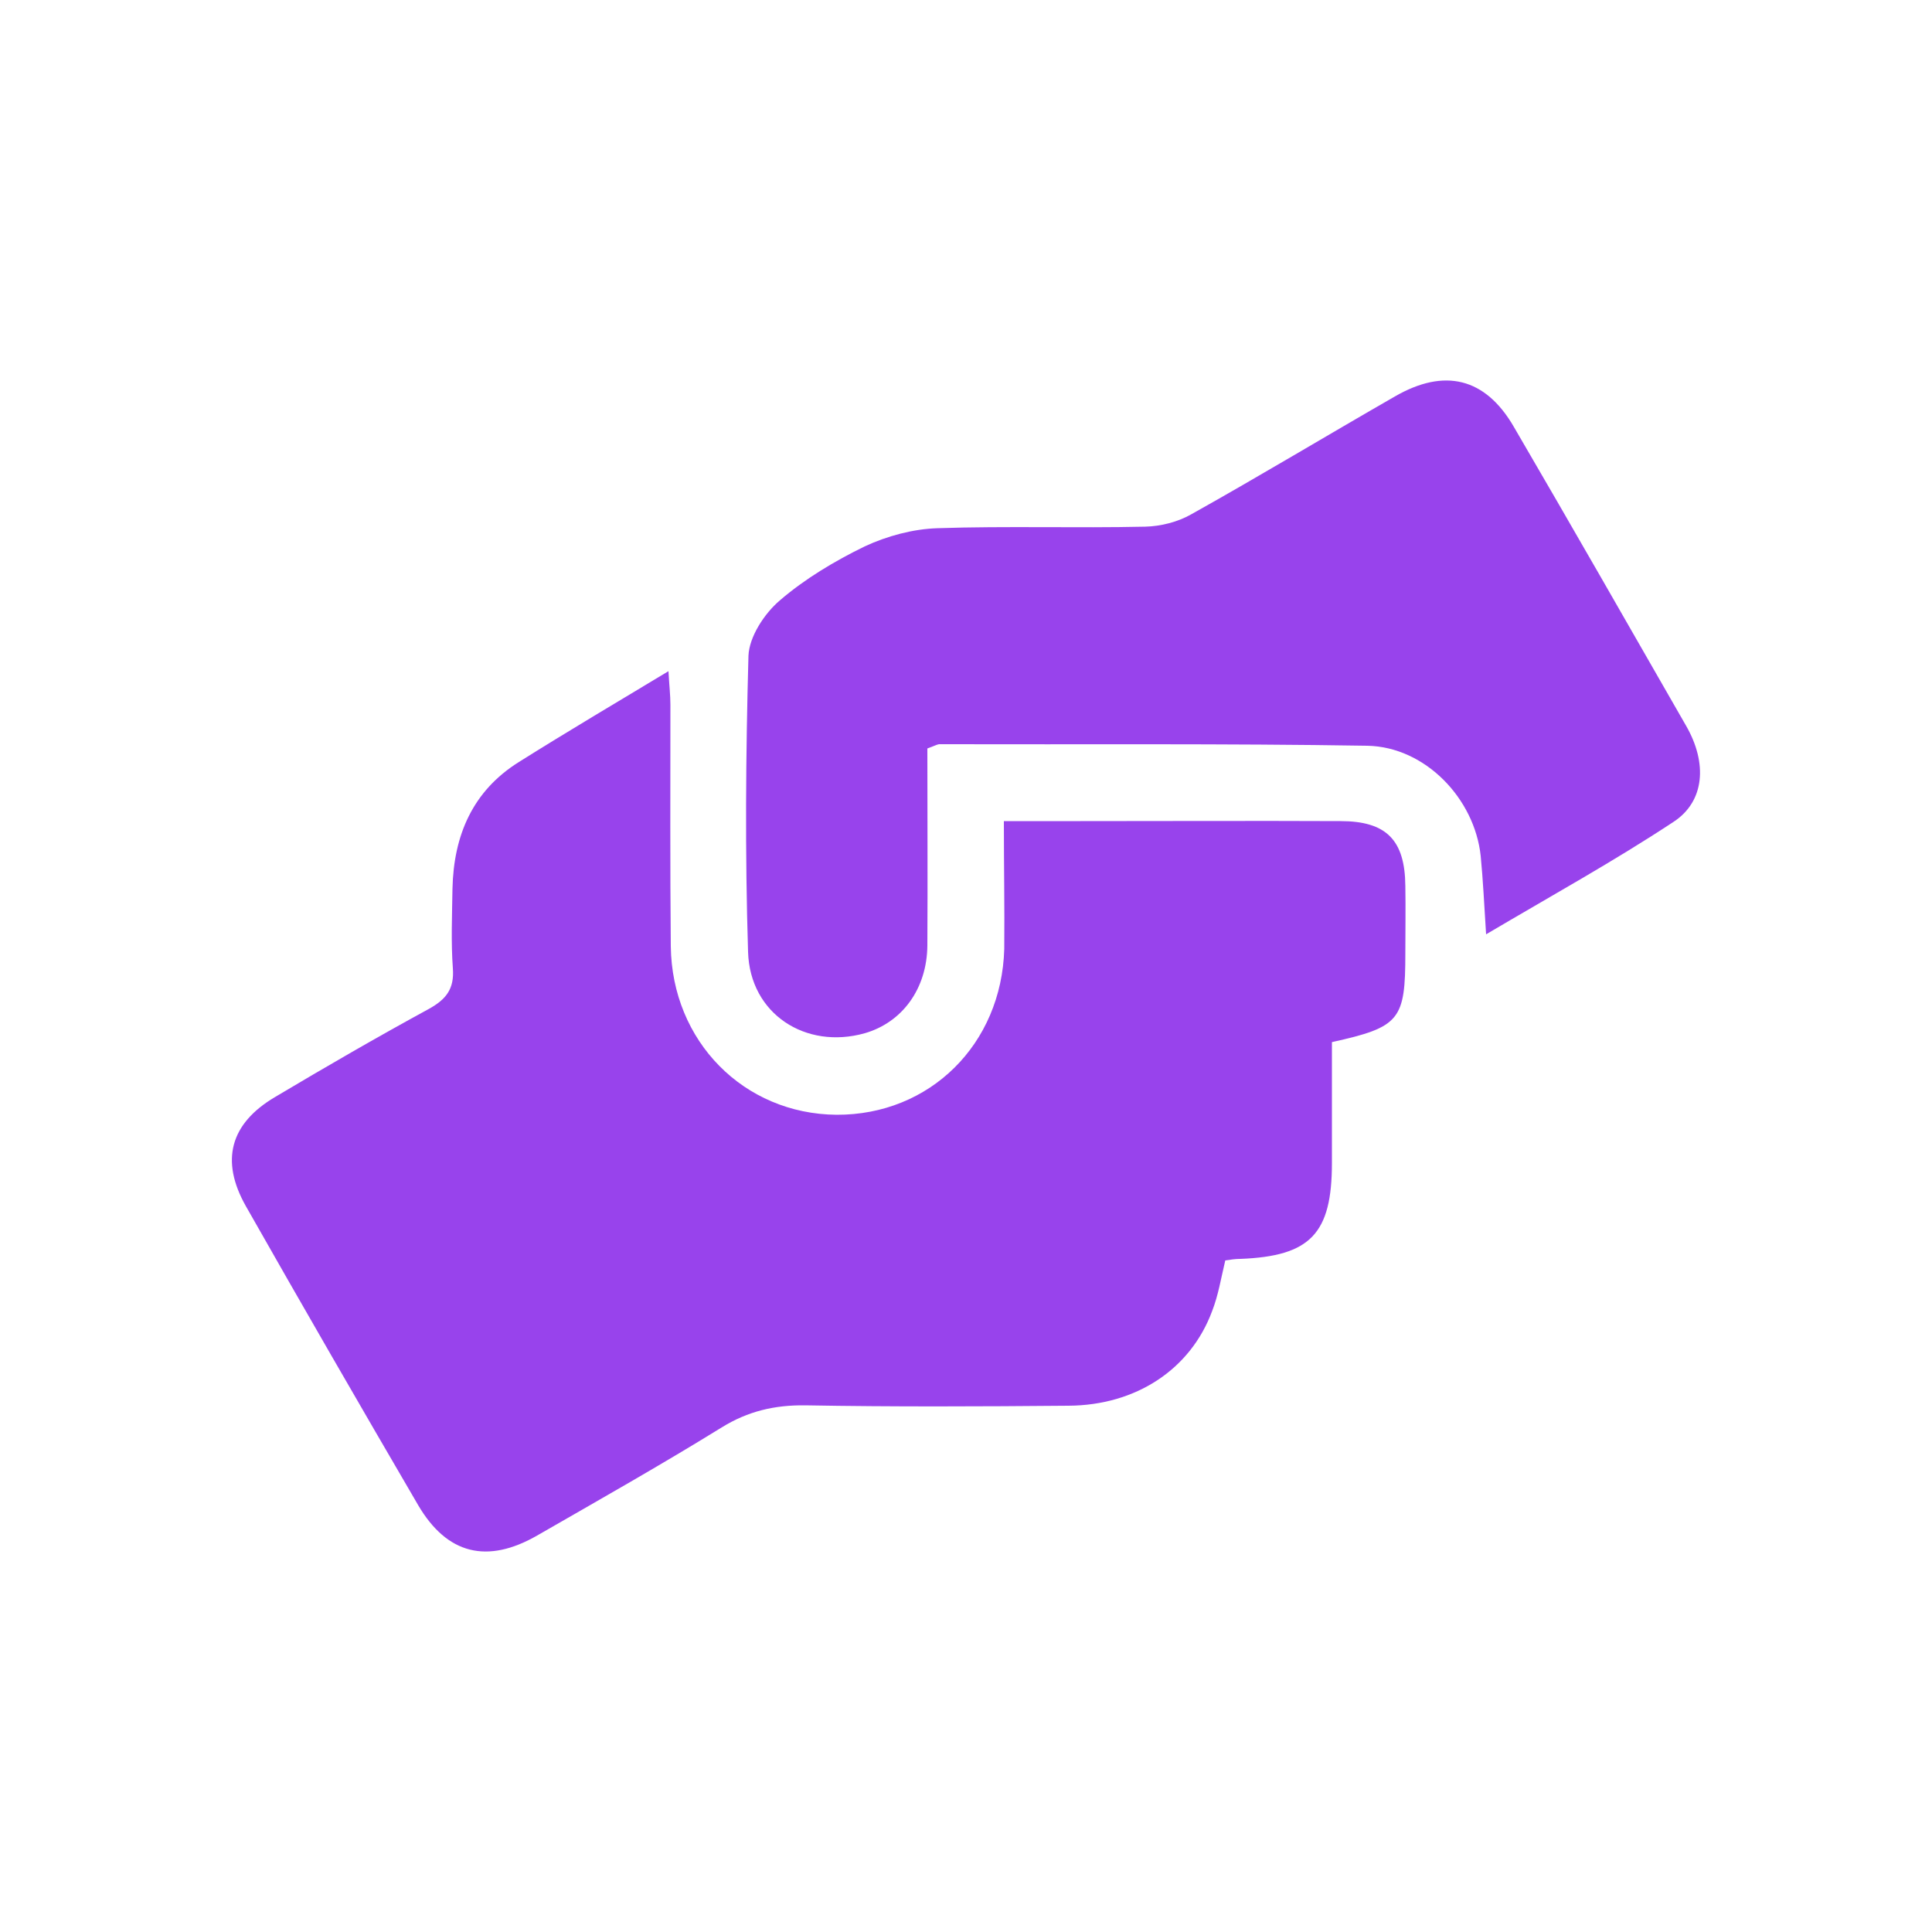
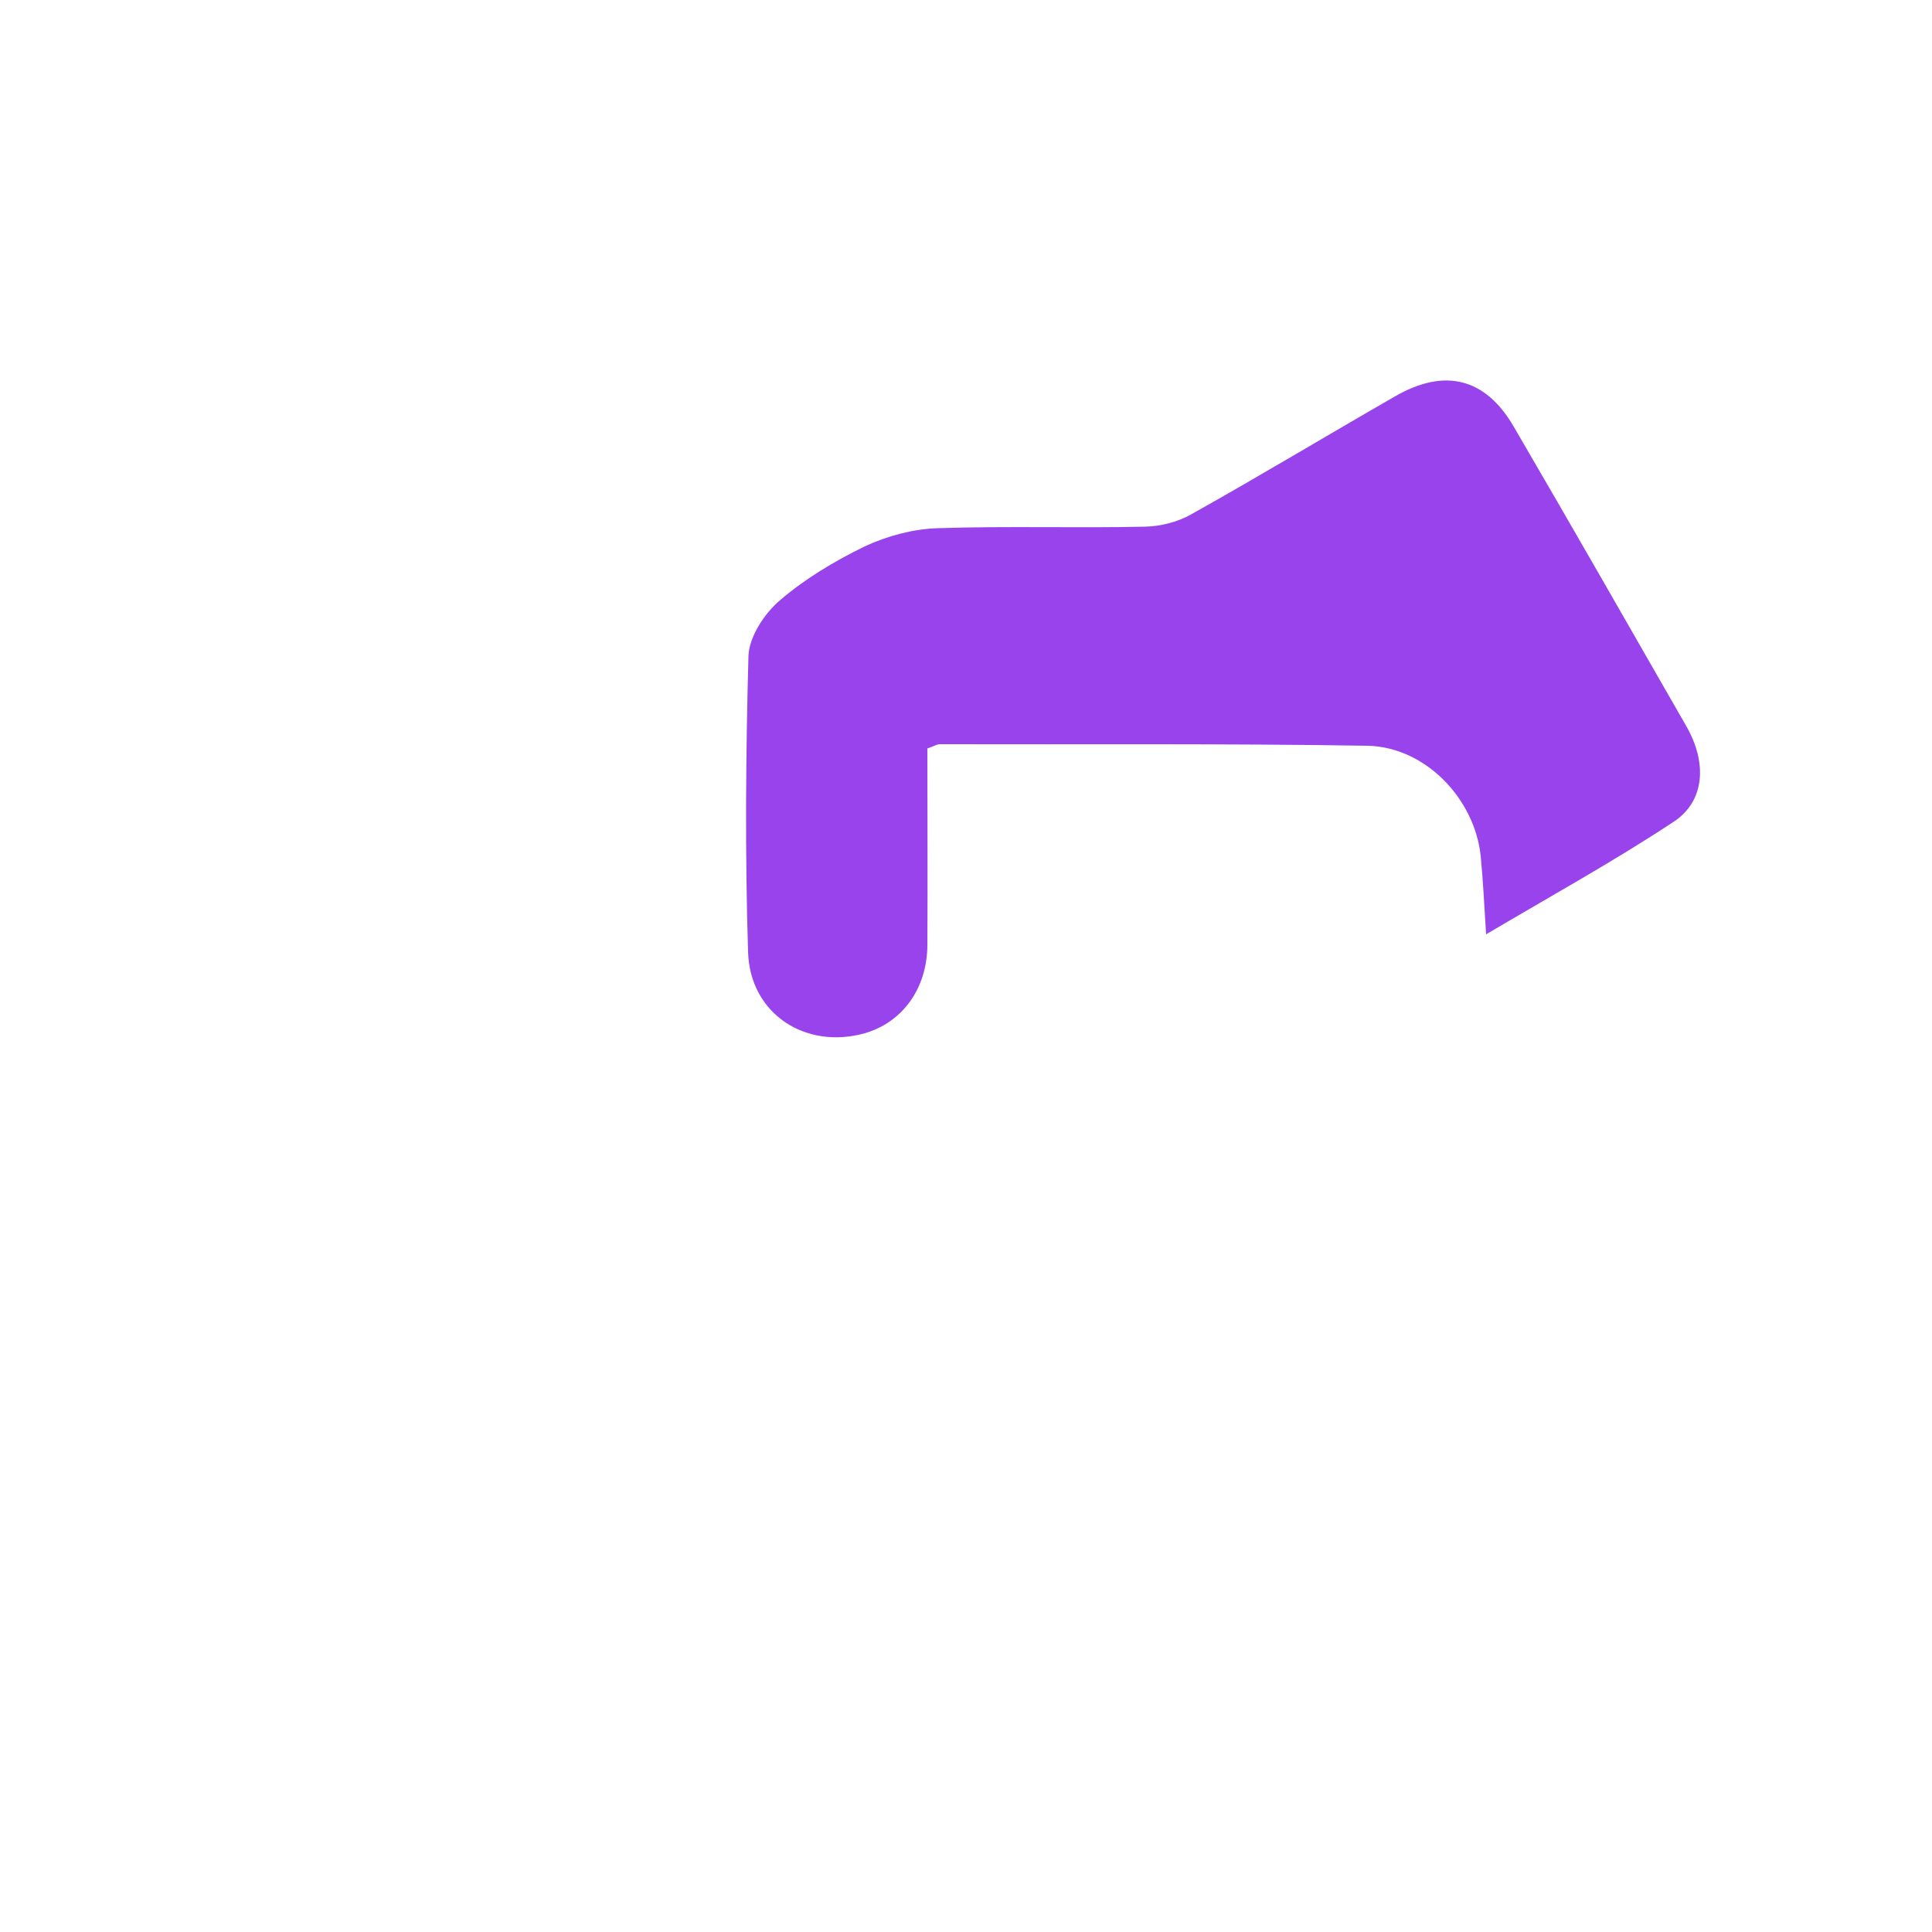
<svg xmlns="http://www.w3.org/2000/svg" version="1.1" id="Layer_1" x="0px" y="0px" viewBox="0 0 50 50" style="enable-background:new 0 0 50 50;" xml:space="preserve">
  <style type="text/css">
	.st0{fill:#9843EC;}
</style>
  <g>
-     <path class="st0" d="M25.98,21.25c0.73,0,1.35,0,1.98,0c2.24,0,4.49-0.01,6.73,0c1.19,0,1.67,0.49,1.68,1.68   c0.01,0.58,0,1.16,0,1.74c0,1.73-0.14,1.91-1.9,2.3c0,1.03,0,2.08,0,3.13c0,1.83-0.56,2.41-2.37,2.48c-0.13,0-0.26,0.02-0.39,0.04   c-0.11,0.46-0.18,0.9-0.34,1.31c-0.56,1.51-1.97,2.44-3.72,2.45c-2.27,0.02-4.54,0.03-6.81-0.01c-0.79-0.01-1.48,0.15-2.16,0.57   c-1.57,0.97-3.18,1.88-4.78,2.8c-1.29,0.74-2.33,0.49-3.08-0.79c-1.5-2.57-2.99-5.15-4.46-7.74c-0.66-1.17-0.41-2.13,0.76-2.82   c1.31-0.78,2.64-1.55,3.98-2.28c0.45-0.25,0.66-0.52,0.62-1.05c-0.05-0.68-0.02-1.37-0.01-2.06c0.03-1.38,0.52-2.53,1.72-3.28   c1.24-0.78,2.51-1.53,3.87-2.35c0.02,0.37,0.05,0.62,0.05,0.87c0,2.08-0.01,4.17,0.01,6.25c0.03,2.46,1.89,4.34,4.29,4.36   c2.41,0.01,4.27-1.82,4.34-4.29C26,23.48,25.98,22.41,25.98,21.25z" />
    <path class="st0" d="M24,19.37c0,1.69,0.01,3.39,0,5.1c-0.01,1.12-0.65,1.99-1.62,2.27c-1.53,0.43-2.97-0.5-3.02-2.1   c-0.08-2.56-0.06-5.12,0.01-7.67c0.02-0.49,0.41-1.09,0.81-1.43c0.65-0.56,1.42-1.02,2.2-1.4c0.58-0.27,1.25-0.45,1.88-0.47   c1.79-0.06,3.59,0,5.38-0.04c0.4-0.01,0.84-0.12,1.19-0.32c1.77-0.99,3.51-2.04,5.27-3.05c1.28-0.74,2.34-0.49,3.08,0.79   c1.5,2.57,2.98,5.16,4.46,7.74c0.55,0.96,0.48,1.95-0.33,2.48c-1.53,1.01-3.14,1.9-4.85,2.91c-0.05-0.79-0.08-1.41-0.14-2.03   c-0.16-1.49-1.44-2.82-2.93-2.85c-3.69-0.06-7.39-0.03-11.09-0.04C24.24,19.27,24.17,19.31,24,19.37z" />
  </g>
</svg>